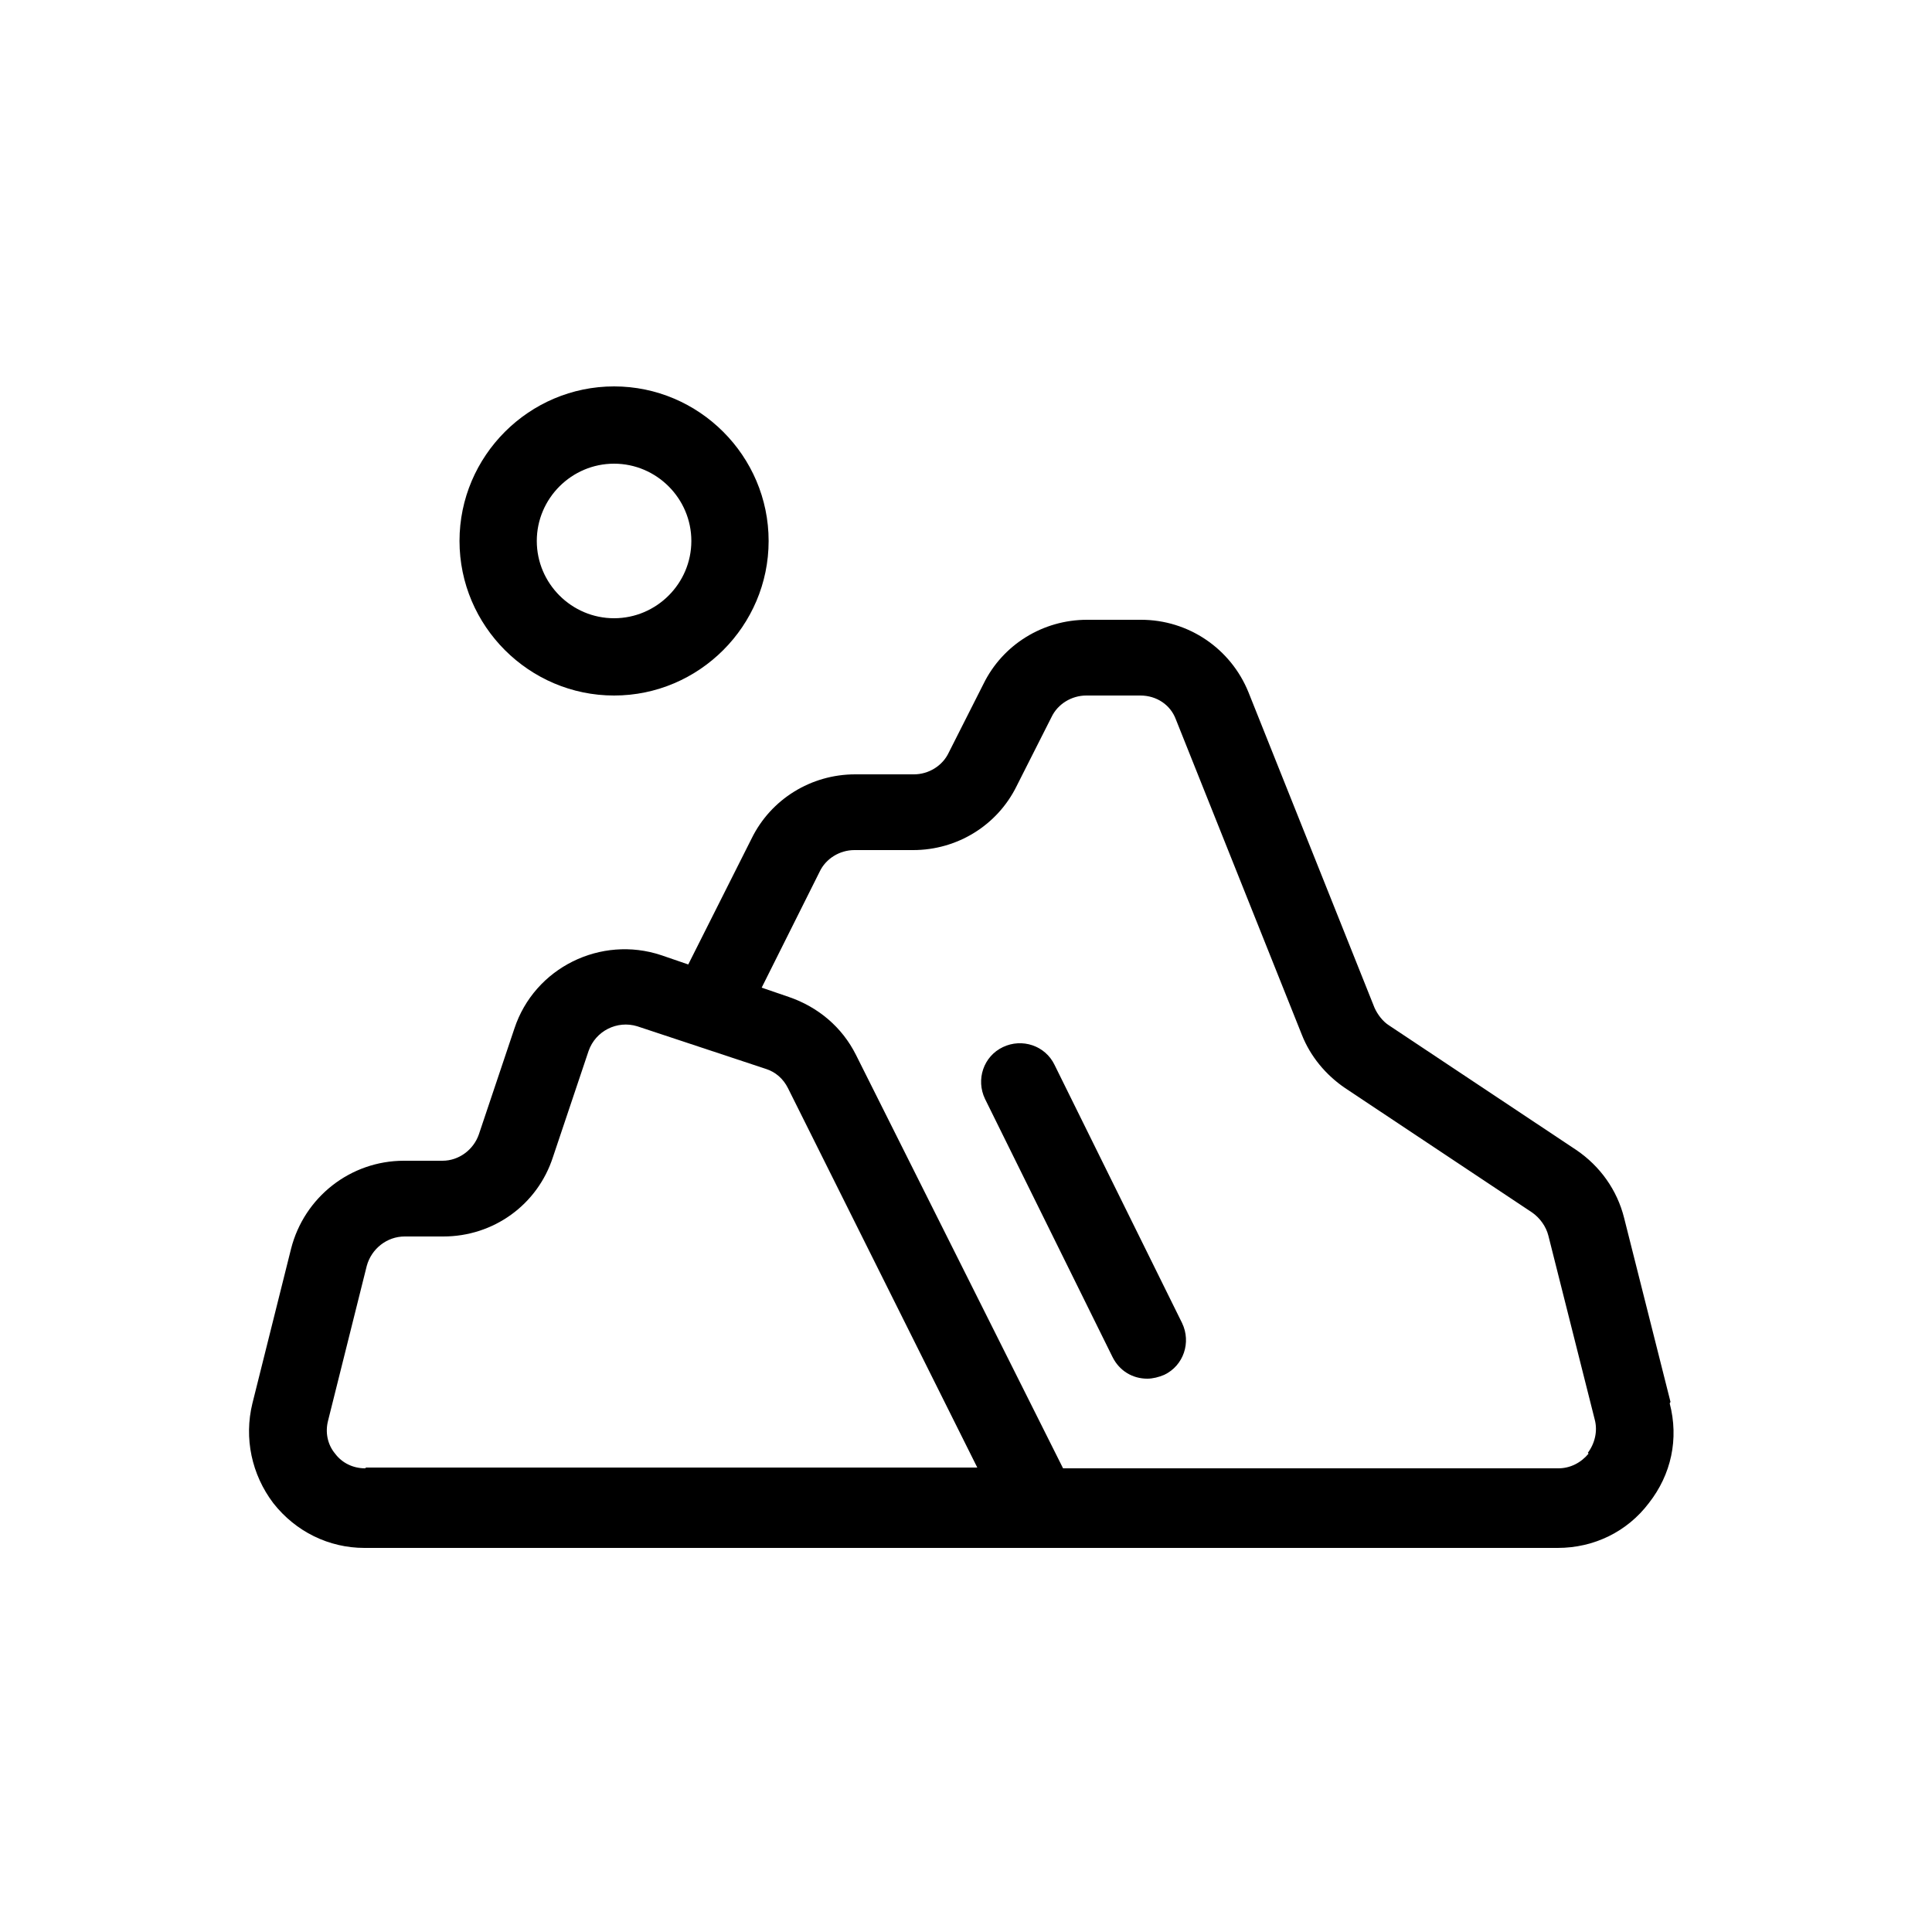
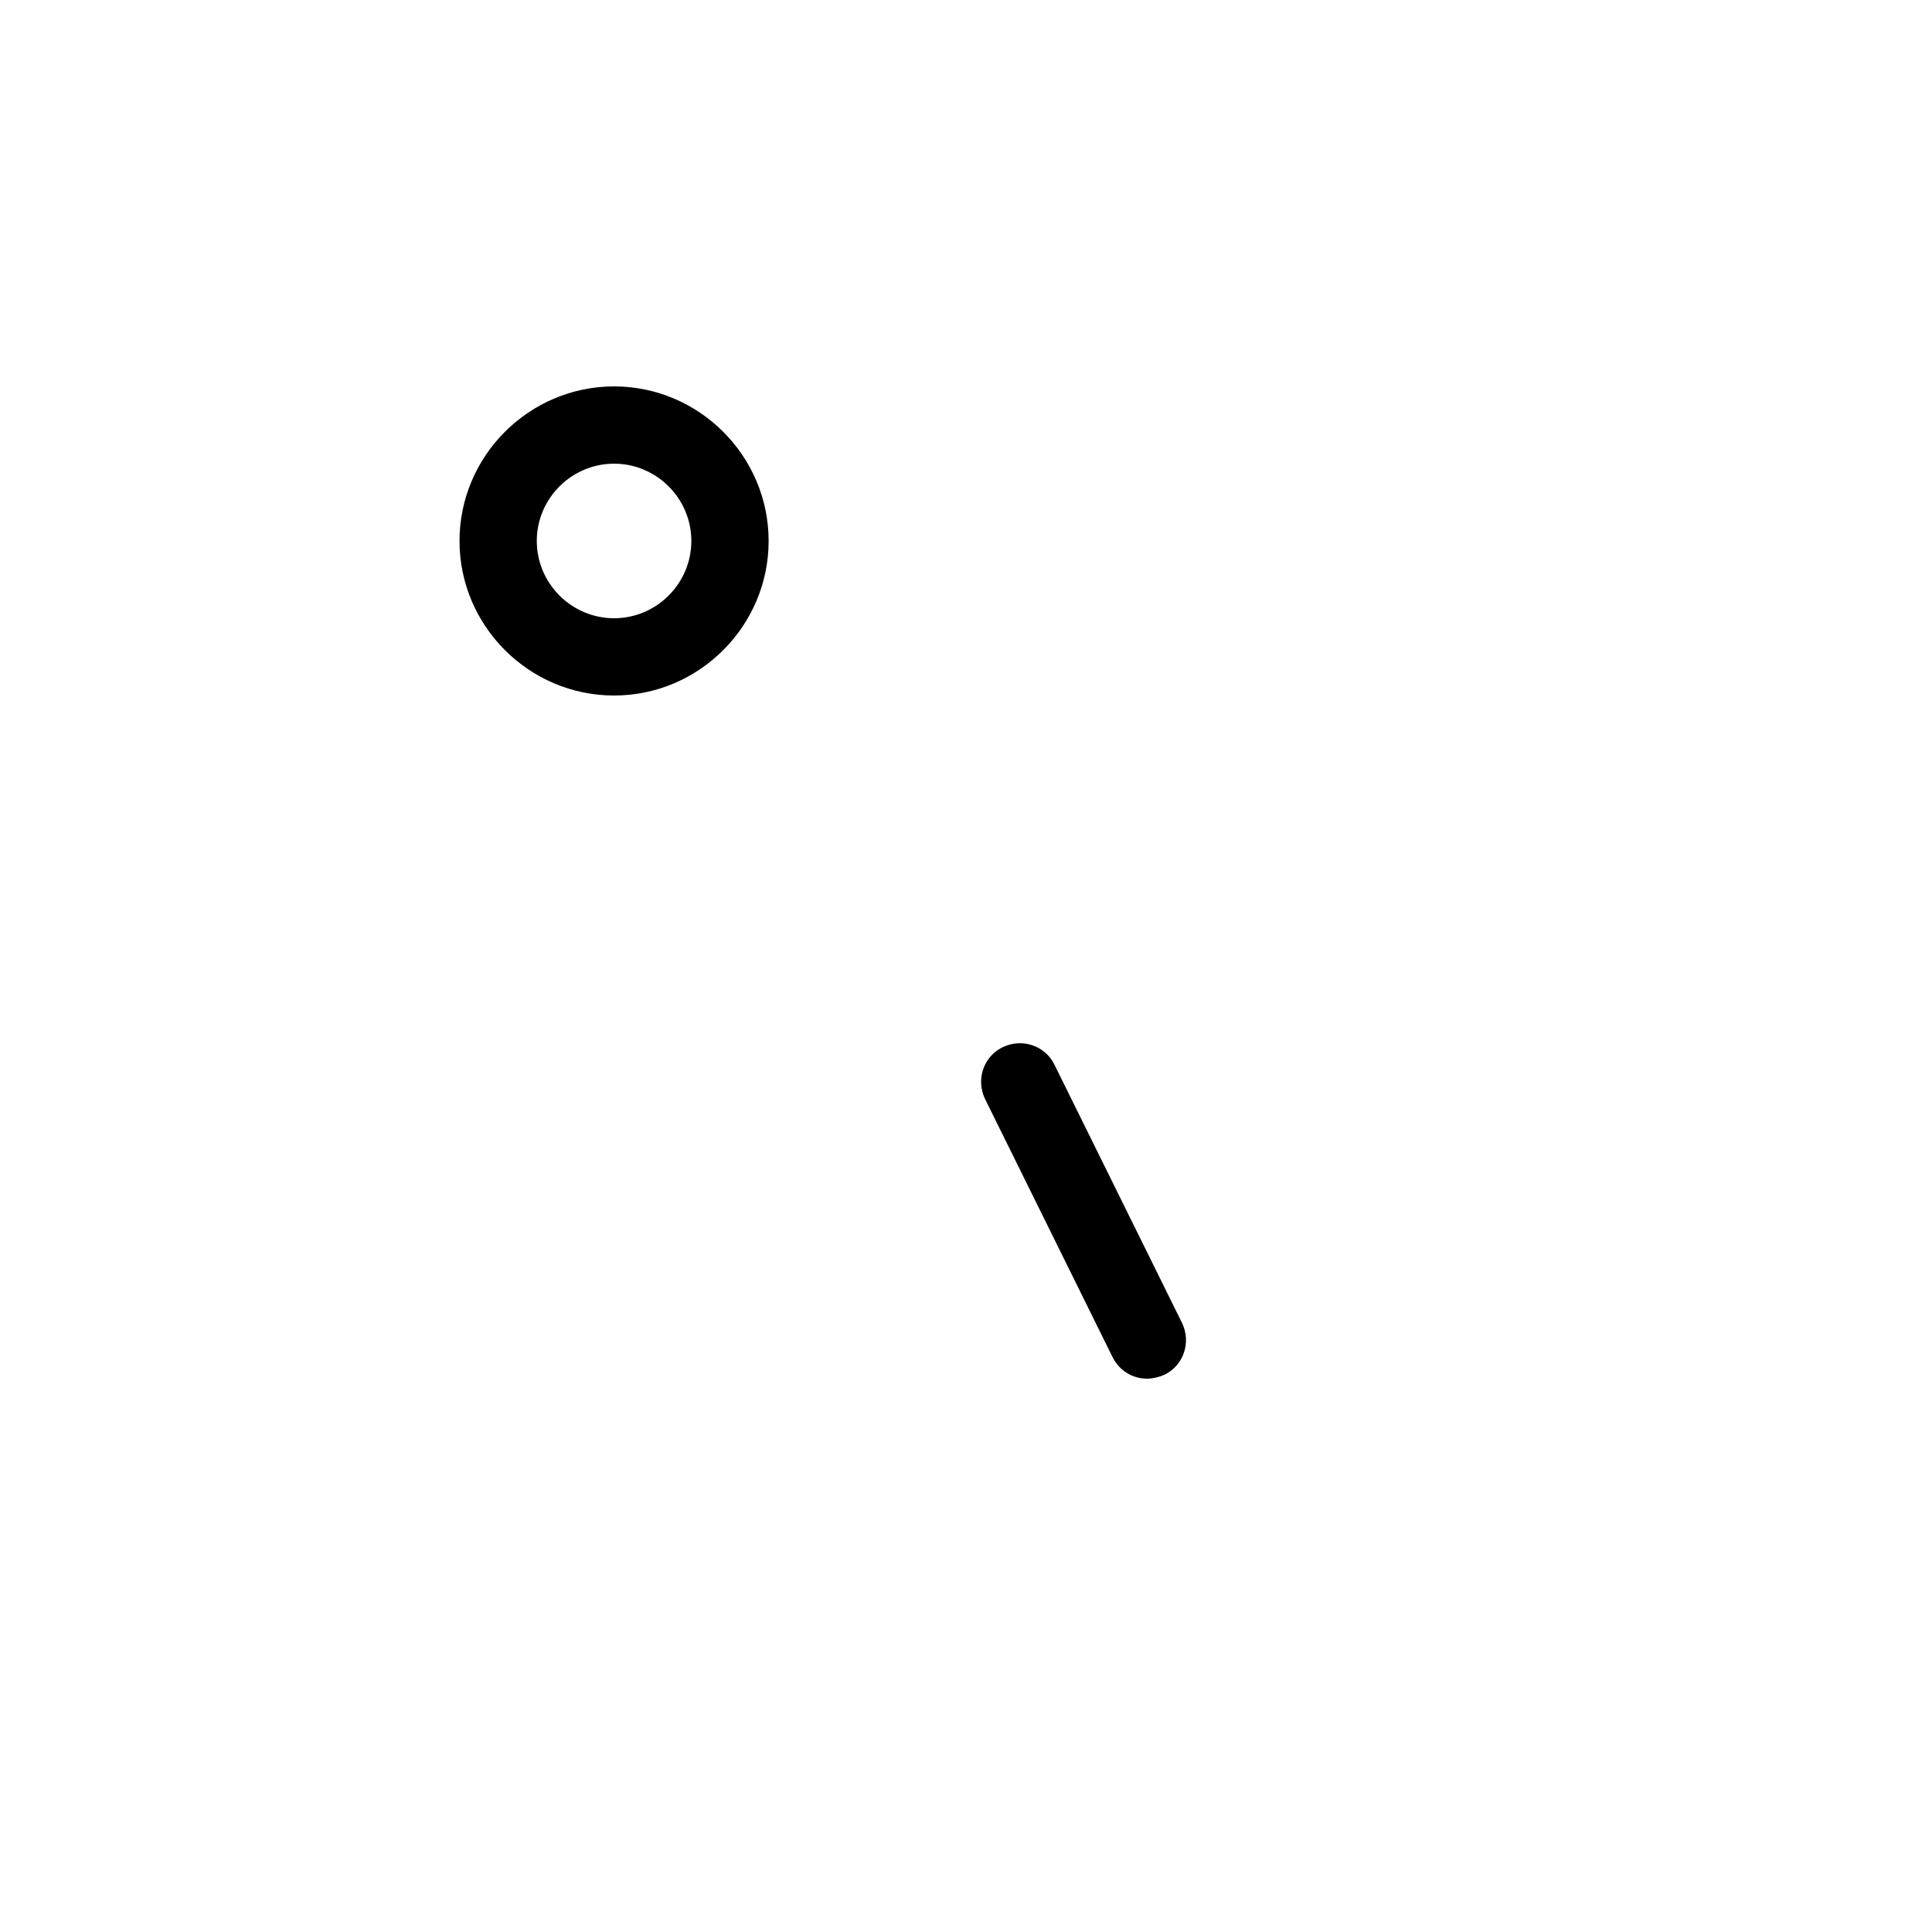
<svg xmlns="http://www.w3.org/2000/svg" width="25" height="25" viewBox="0 0 25 25" fill="none">
-   <path d="M21.616 18.14L21.016 15.76C20.926 15.4 20.706 15.09 20.396 14.88L17.976 13.27C17.896 13.22 17.826 13.13 17.786 13.04L16.156 8.96C15.926 8.39 15.376 8.02 14.766 8.02H14.066C13.496 8.02 12.976 8.34 12.726 8.85L12.276 9.74C12.196 9.91 12.016 10.02 11.826 10.02H11.066C10.496 10.02 9.976 10.34 9.726 10.85L8.906 12.48L8.556 12.36C7.776 12.1 6.916 12.52 6.656 13.31L6.196 14.68C6.126 14.88 5.936 15.02 5.726 15.02H5.226C4.536 15.02 3.936 15.49 3.766 16.16L3.266 18.16C3.156 18.61 3.256 19.08 3.536 19.45C3.826 19.82 4.256 20.03 4.716 20.03H20.156C20.626 20.03 21.056 19.82 21.336 19.45C21.626 19.08 21.726 18.62 21.606 18.16L21.616 18.14ZM4.726 19C4.566 19 4.426 18.93 4.336 18.81C4.236 18.69 4.206 18.53 4.246 18.38L4.746 16.38C4.806 16.16 5.006 16 5.236 16H5.736C6.386 16 6.956 15.59 7.156 14.97L7.616 13.6C7.706 13.34 7.986 13.2 8.246 13.28L9.906 13.83C10.036 13.87 10.136 13.96 10.196 14.08L12.646 18.99H4.736L4.726 19ZM20.556 18.81C20.456 18.93 20.316 19 20.166 19H13.756L11.076 13.65C10.896 13.29 10.586 13.03 10.206 12.9L9.856 12.78L10.606 11.28C10.686 11.11 10.866 11 11.056 11H11.816C12.386 11 12.906 10.68 13.156 10.17L13.606 9.28C13.686 9.11 13.866 9 14.056 9H14.756C14.966 9 15.146 9.12 15.216 9.31L16.846 13.39C16.956 13.67 17.156 13.91 17.406 14.08L19.826 15.69C19.926 15.76 20.006 15.87 20.036 15.99L20.636 18.37C20.676 18.52 20.636 18.68 20.546 18.8L20.556 18.81Z" fill="black" />
  <path d="M7.946 9C9.046 9 9.946 8.1 9.946 7C9.946 5.9 9.046 5 7.946 5C6.846 5 5.946 5.9 5.946 7C5.946 8.1 6.846 9 7.946 9ZM7.946 6C8.496 6 8.946 6.45 8.946 7C8.946 7.55 8.496 8 7.946 8C7.396 8 6.946 7.55 6.946 7C6.946 6.45 7.396 6 7.946 6Z" fill="black" />
  <path d="M13.646 13.78C13.526 13.53 13.226 13.43 12.976 13.55C12.726 13.67 12.626 13.97 12.746 14.22L14.396 17.56C14.486 17.74 14.656 17.84 14.846 17.84C14.916 17.84 14.996 17.82 15.066 17.79C15.316 17.67 15.416 17.37 15.296 17.12L13.646 13.78Z" fill="black" />
</svg>